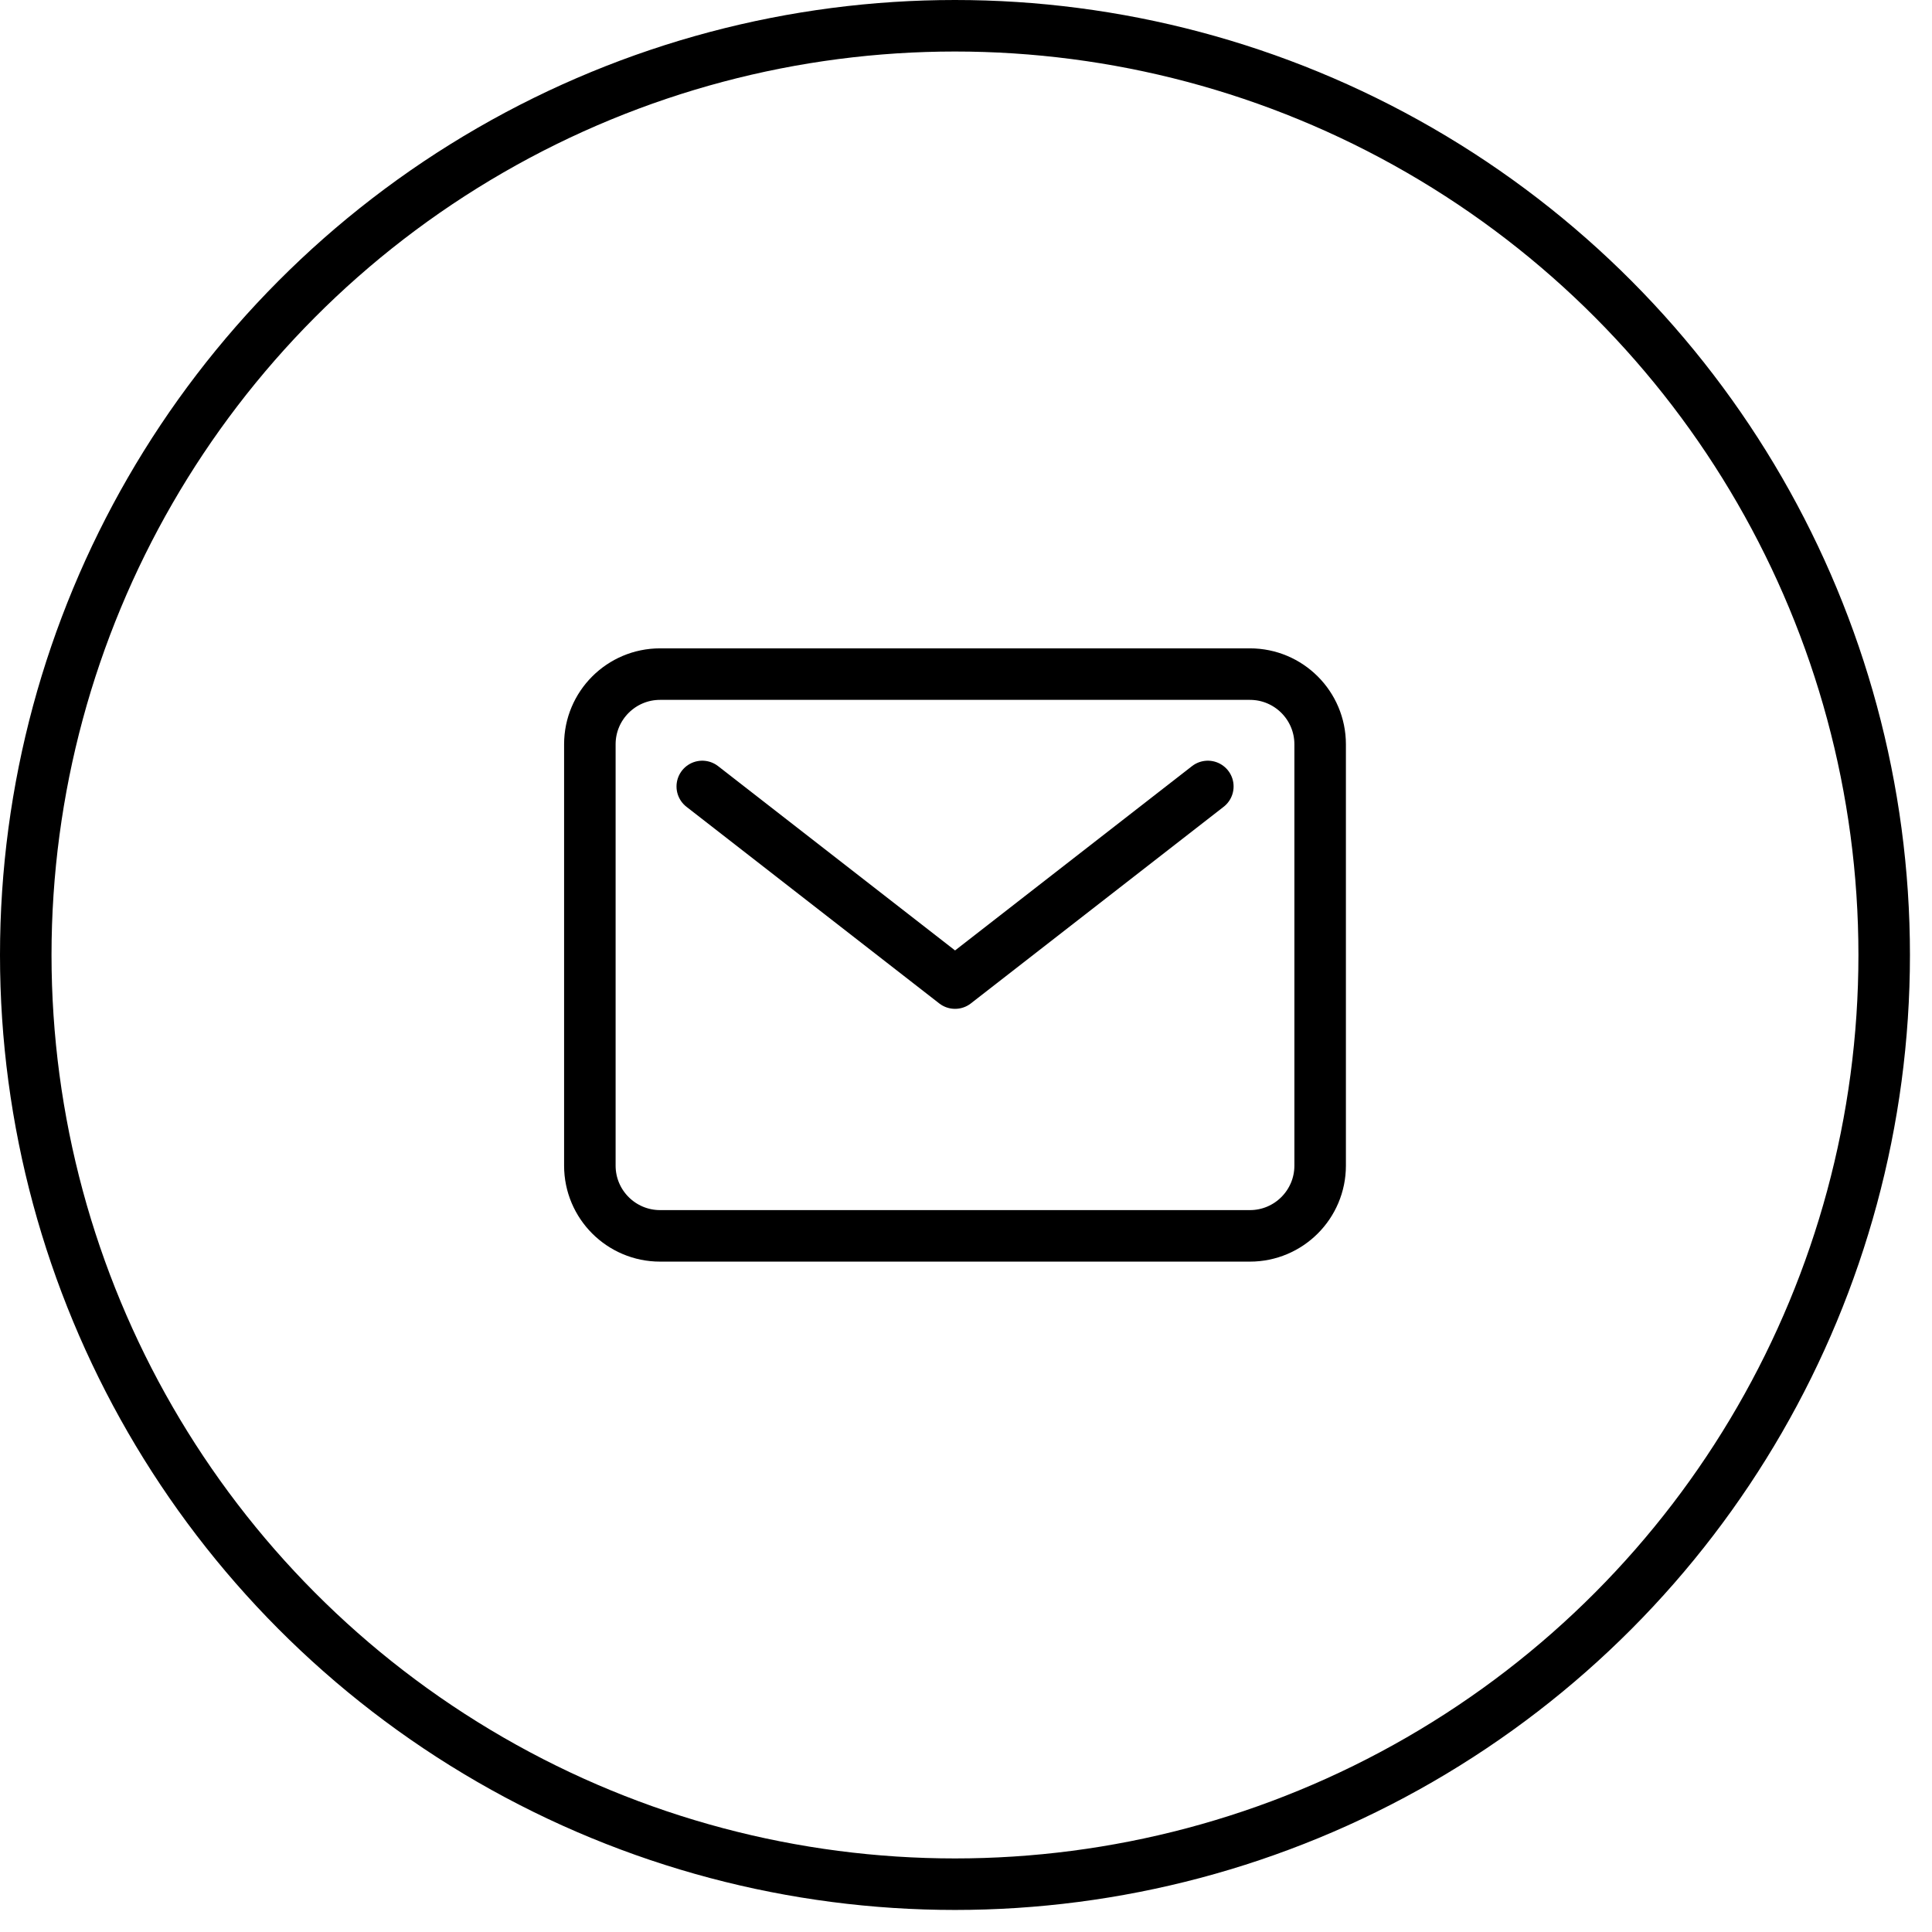
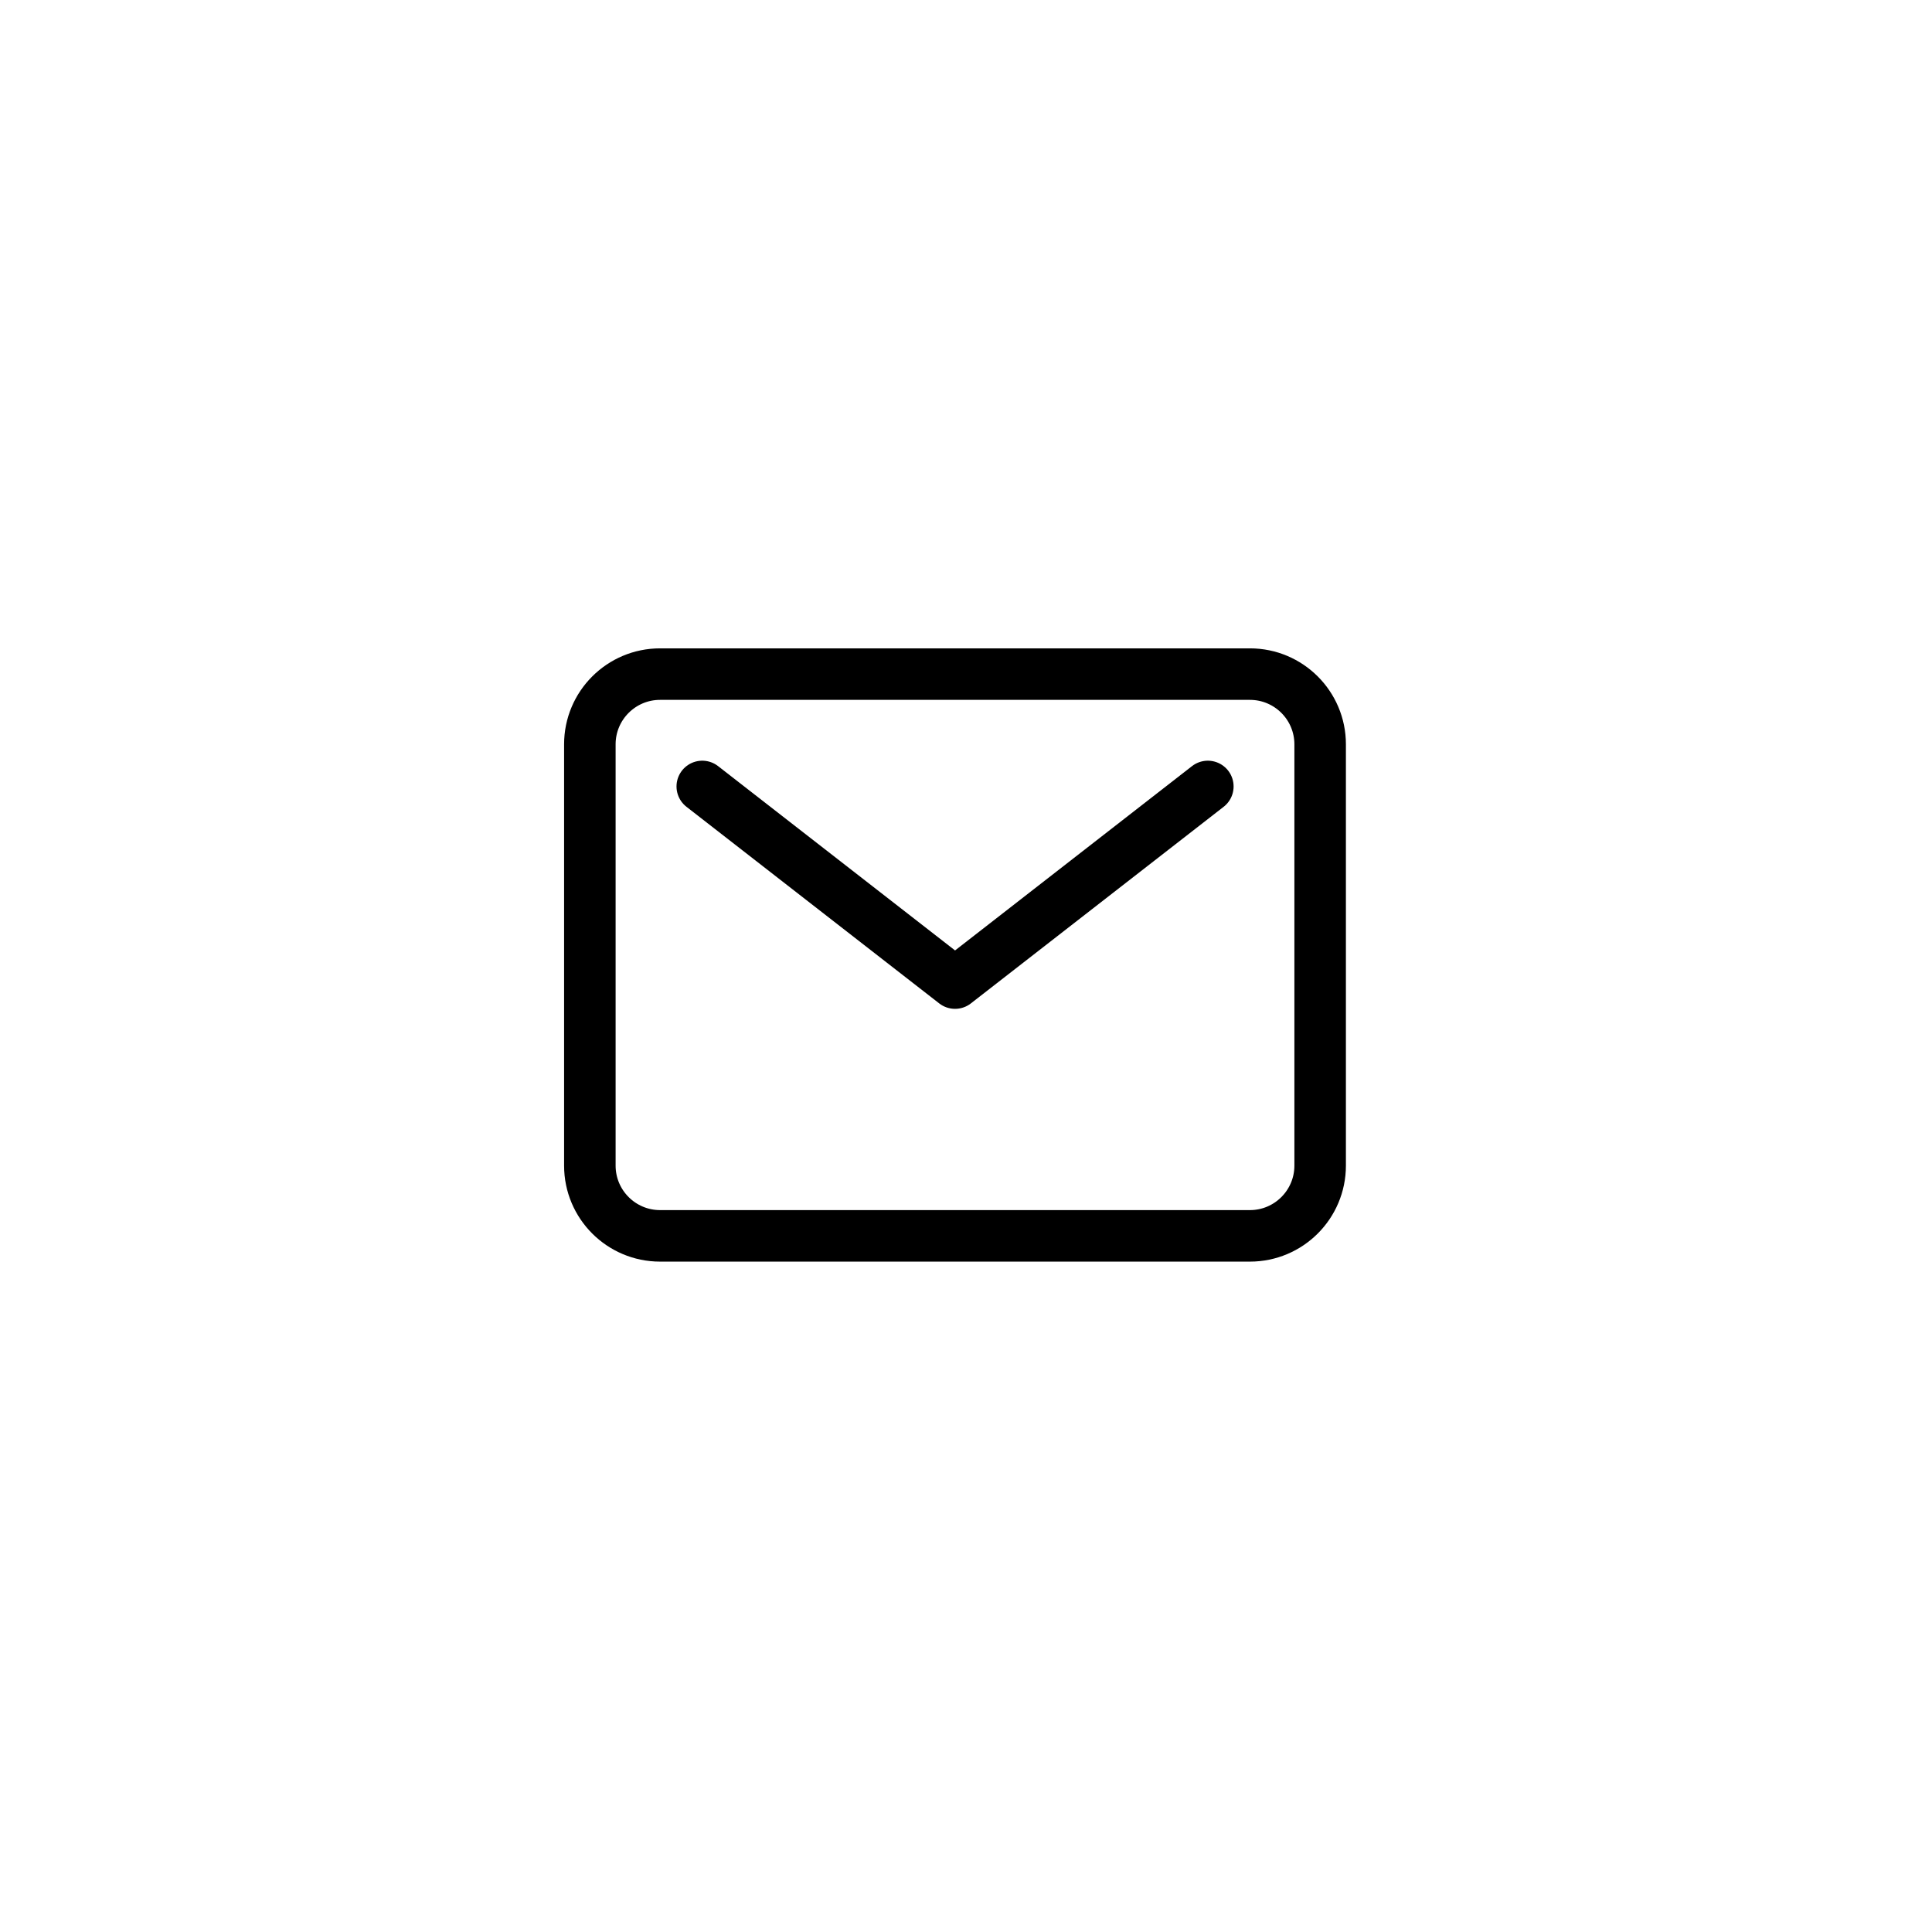
<svg xmlns="http://www.w3.org/2000/svg" width="75" height="75" viewBox="0 0 75 75" fill="none">
-   <circle cx="37.072" cy="37.072" r="36.072" stroke="black" stroke-width="2" />
  <path d="M48.522 26.169H25.624C24.119 26.169 22.898 27.389 22.898 28.894V45.25C22.898 46.755 24.119 47.976 25.624 47.976H48.522C50.027 47.976 51.248 46.755 51.248 45.25V28.894C51.248 27.389 50.027 26.169 48.522 26.169Z" stroke="black" stroke-width="2" stroke-linecap="round" stroke-linejoin="round" />
  <path d="M27.262 30.53L37.075 38.163L46.888 30.53" stroke="black" stroke-width="2" stroke-linecap="round" stroke-linejoin="round" />
</svg>